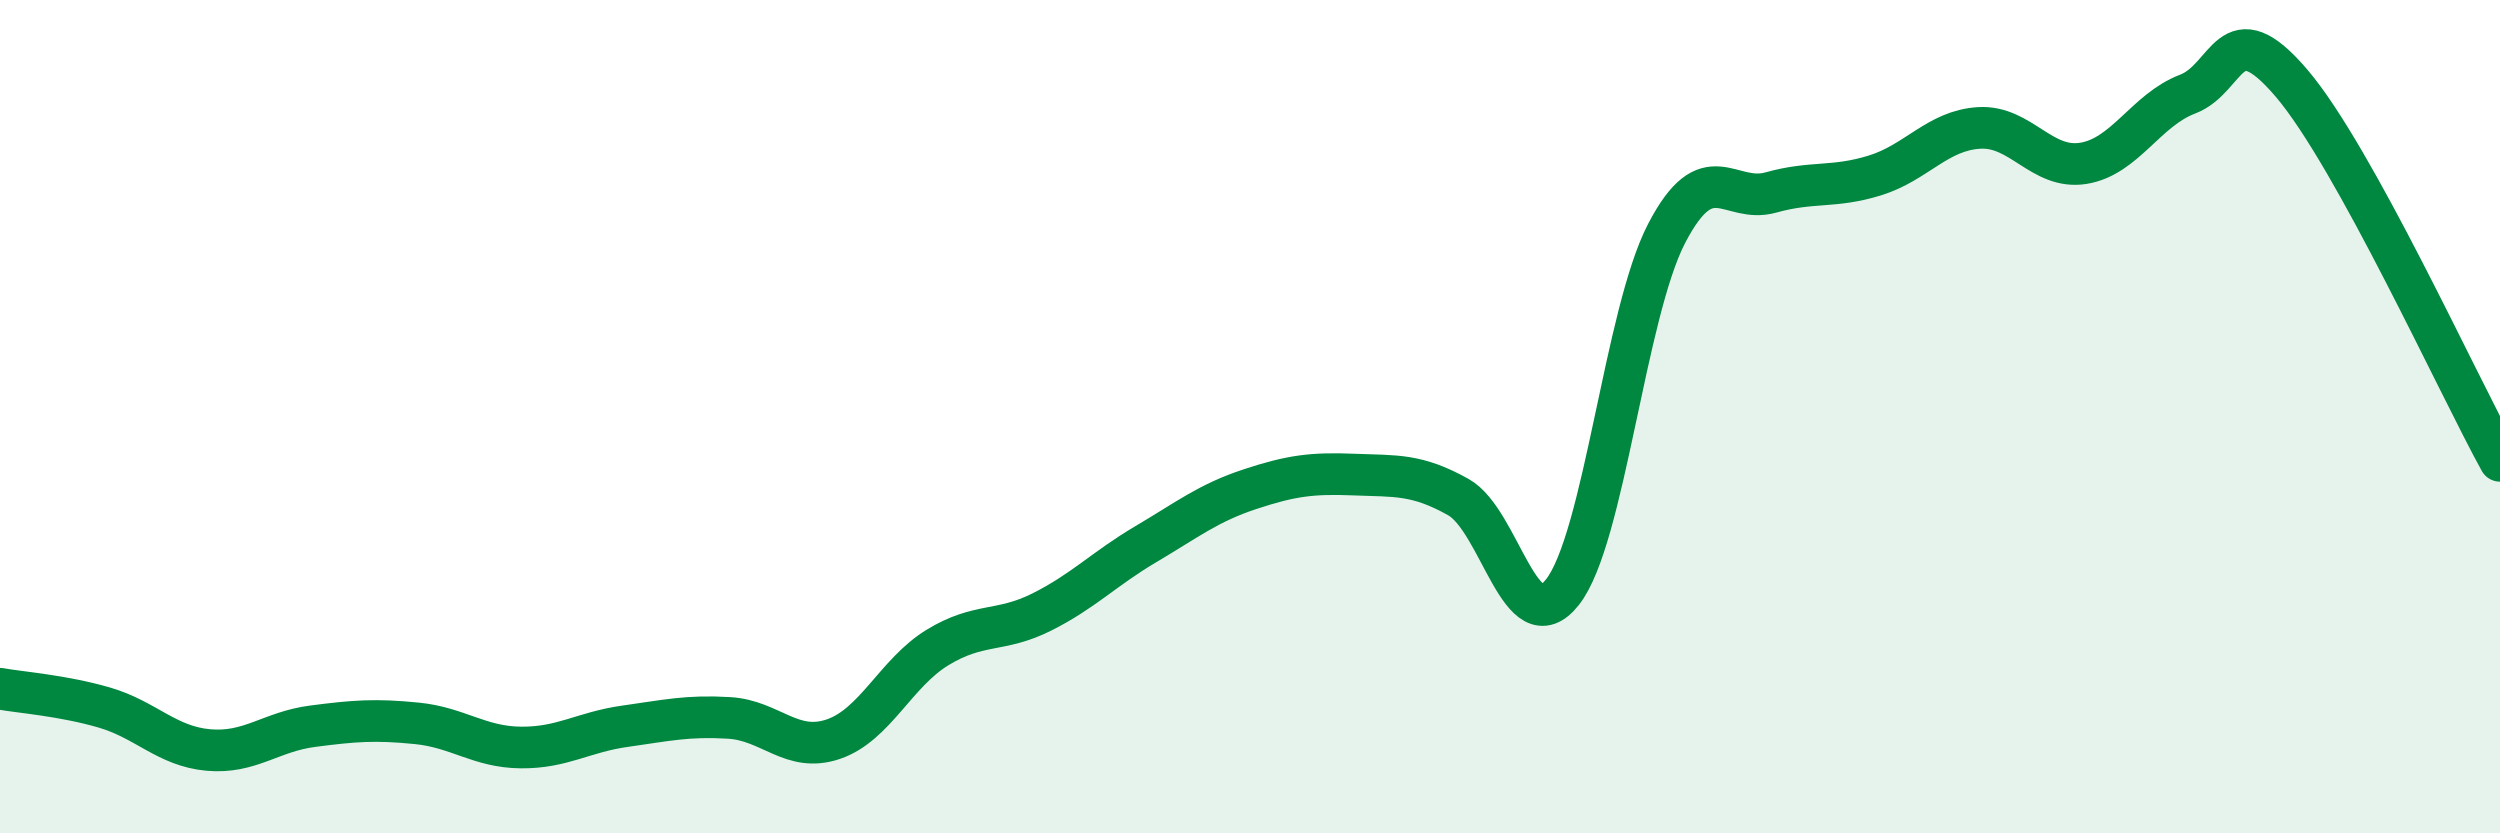
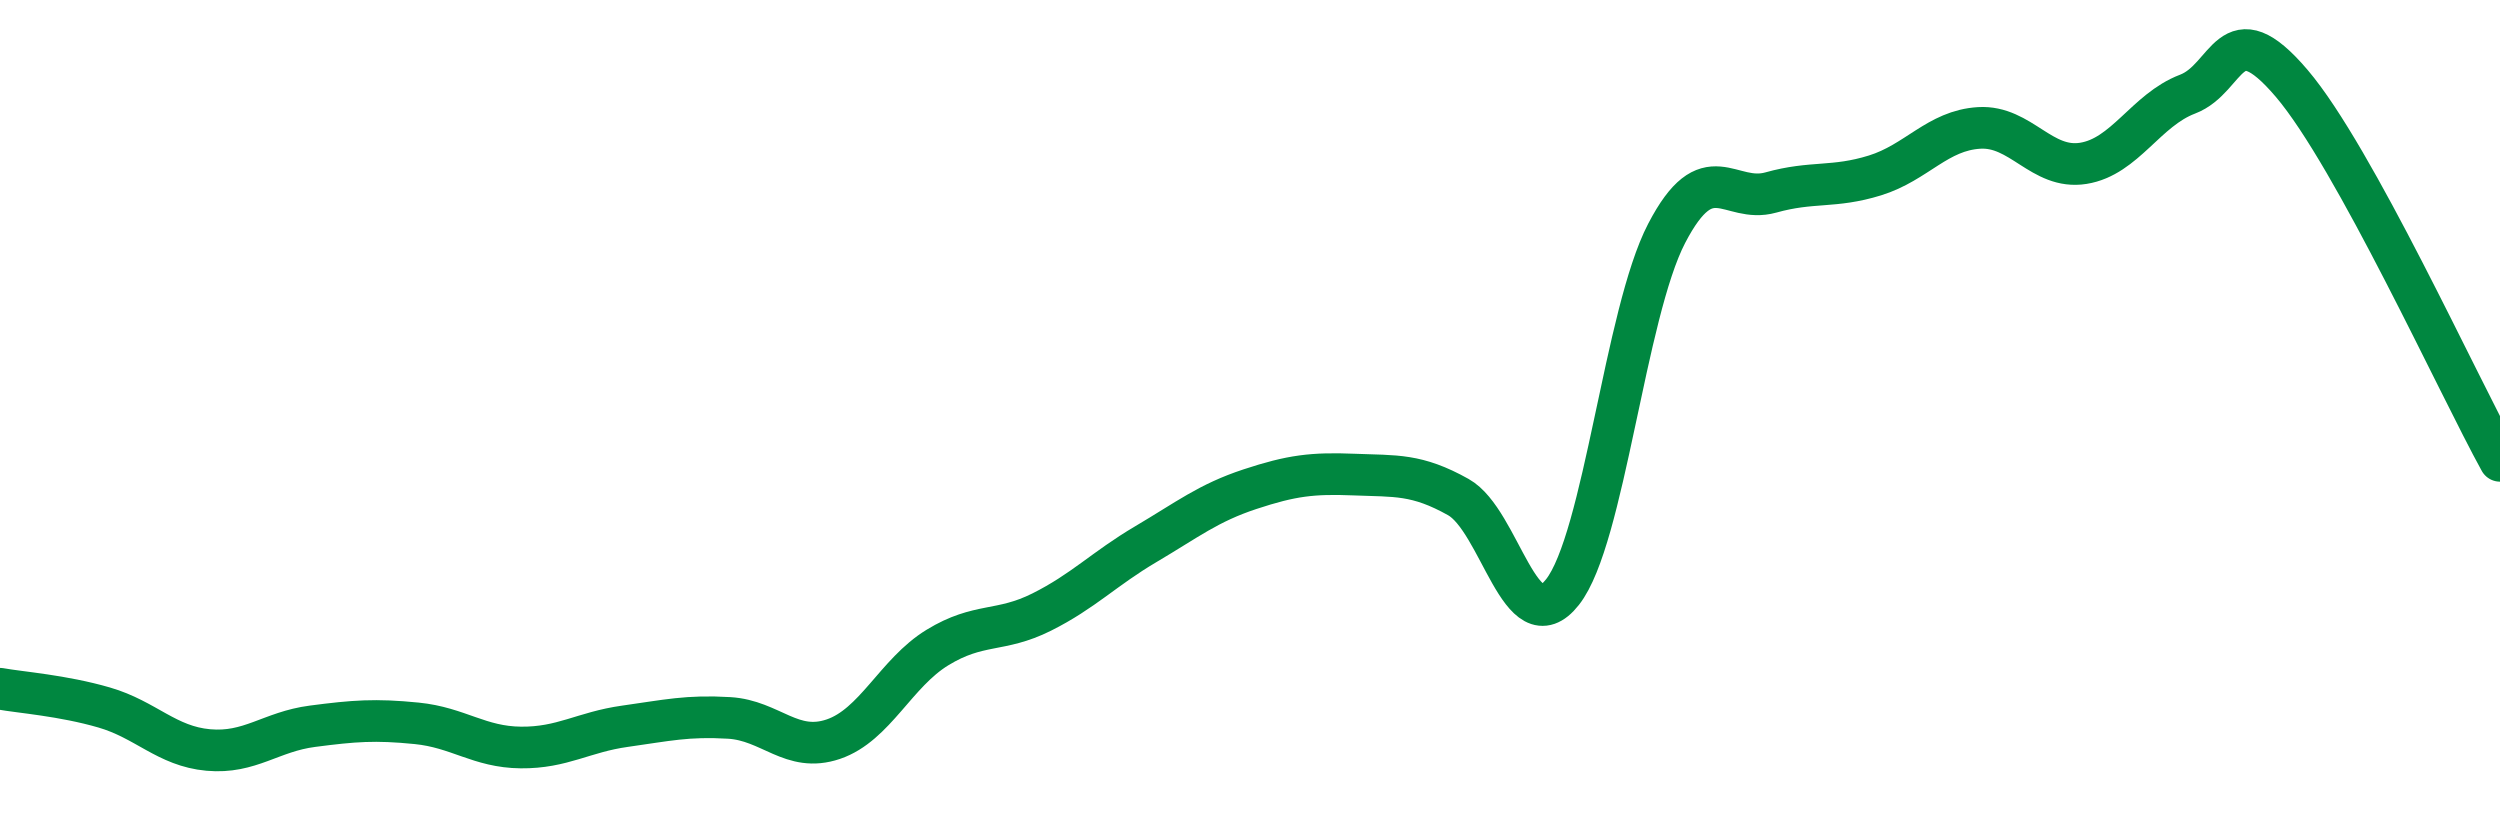
<svg xmlns="http://www.w3.org/2000/svg" width="60" height="20" viewBox="0 0 60 20">
-   <path d="M 0,16.53 C 0.5,16.62 1.5,16.69 2.5,16.98 C 3.5,17.27 4,17.91 5,18 C 6,18.09 6.5,17.56 7.5,17.43 C 8.5,17.3 9,17.26 10,17.36 C 11,17.46 11.5,17.93 12.5,17.94 C 13.5,17.95 14,17.57 15,17.43 C 16,17.29 16.5,17.17 17.5,17.23 C 18.5,17.29 19,18.08 20,17.74 C 21,17.4 21.5,16.15 22.5,15.54 C 23.5,14.93 24,15.19 25,14.69 C 26,14.19 26.5,13.65 27.5,13.06 C 28.5,12.47 29,12.07 30,11.74 C 31,11.41 31.5,11.35 32.5,11.39 C 33.5,11.43 34,11.37 35,11.93 C 36,12.49 36.5,15.48 37.5,14.21 C 38.5,12.94 39,7.52 40,5.6 C 41,3.68 41.5,4.9 42.5,4.62 C 43.5,4.34 44,4.52 45,4.21 C 46,3.9 46.5,3.13 47.5,3.07 C 48.5,3.01 49,4.08 50,3.92 C 51,3.76 51.5,2.64 52.5,2.26 C 53.5,1.88 53.5,0.24 55,2 C 56.5,3.76 59,9.25 60,11.06L60 20L0 20Z" fill="#008740" opacity="0.1" stroke-linecap="round" stroke-linejoin="round" />
  <path d="M 0,16.53 C 0.5,16.62 1.5,16.69 2.5,16.98 C 3.5,17.27 4,17.91 5,18 C 6,18.09 6.5,17.56 7.5,17.43 C 8.5,17.3 9,17.26 10,17.36 C 11,17.46 11.5,17.93 12.5,17.94 C 13.5,17.95 14,17.57 15,17.43 C 16,17.29 16.5,17.17 17.5,17.23 C 18.5,17.29 19,18.08 20,17.74 C 21,17.4 21.5,16.15 22.5,15.54 C 23.5,14.93 24,15.19 25,14.69 C 26,14.19 26.5,13.65 27.5,13.06 C 28.5,12.47 29,12.07 30,11.74 C 31,11.41 31.5,11.35 32.5,11.39 C 33.5,11.43 34,11.37 35,11.93 C 36,12.49 36.5,15.48 37.5,14.21 C 38.5,12.94 39,7.52 40,5.6 C 41,3.68 41.5,4.9 42.5,4.62 C 43.5,4.34 44,4.52 45,4.21 C 46,3.9 46.5,3.13 47.5,3.07 C 48.5,3.01 49,4.08 50,3.92 C 51,3.76 51.5,2.64 52.5,2.26 C 53.5,1.88 53.5,0.24 55,2 C 56.5,3.76 59,9.25 60,11.06" stroke="#008740" stroke-width="1" fill="none" stroke-linecap="round" stroke-linejoin="round" />
</svg>